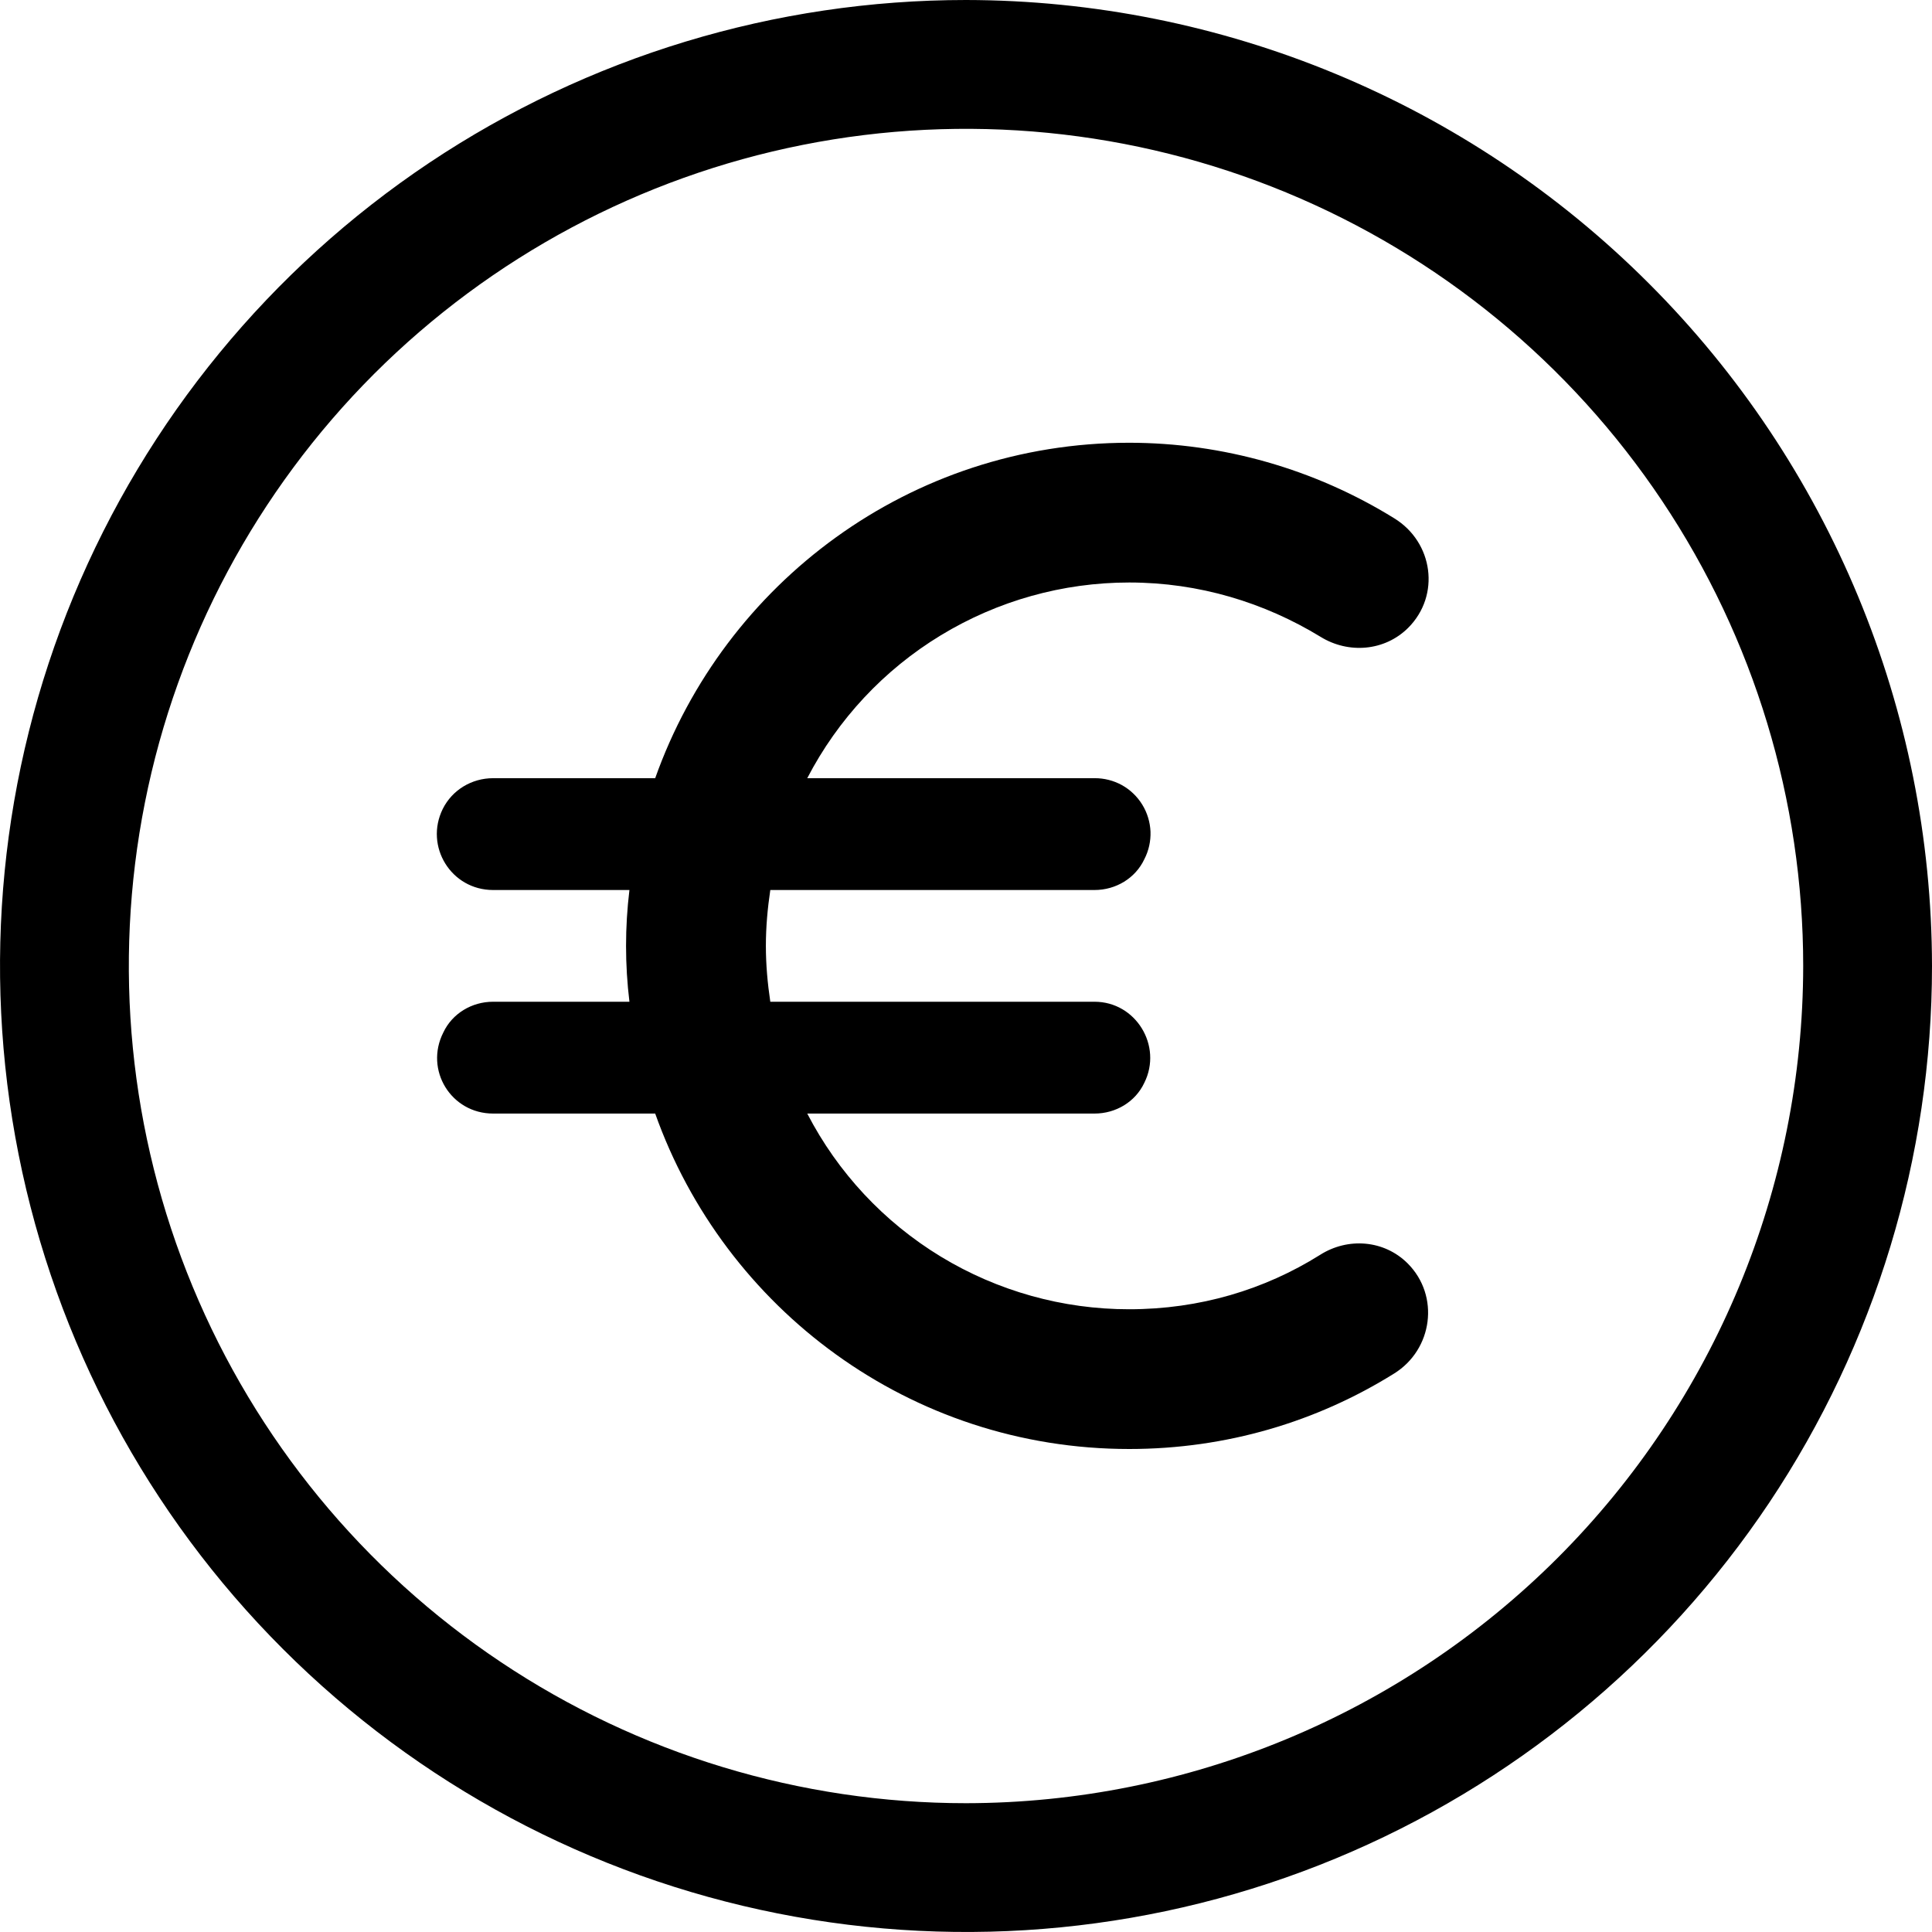
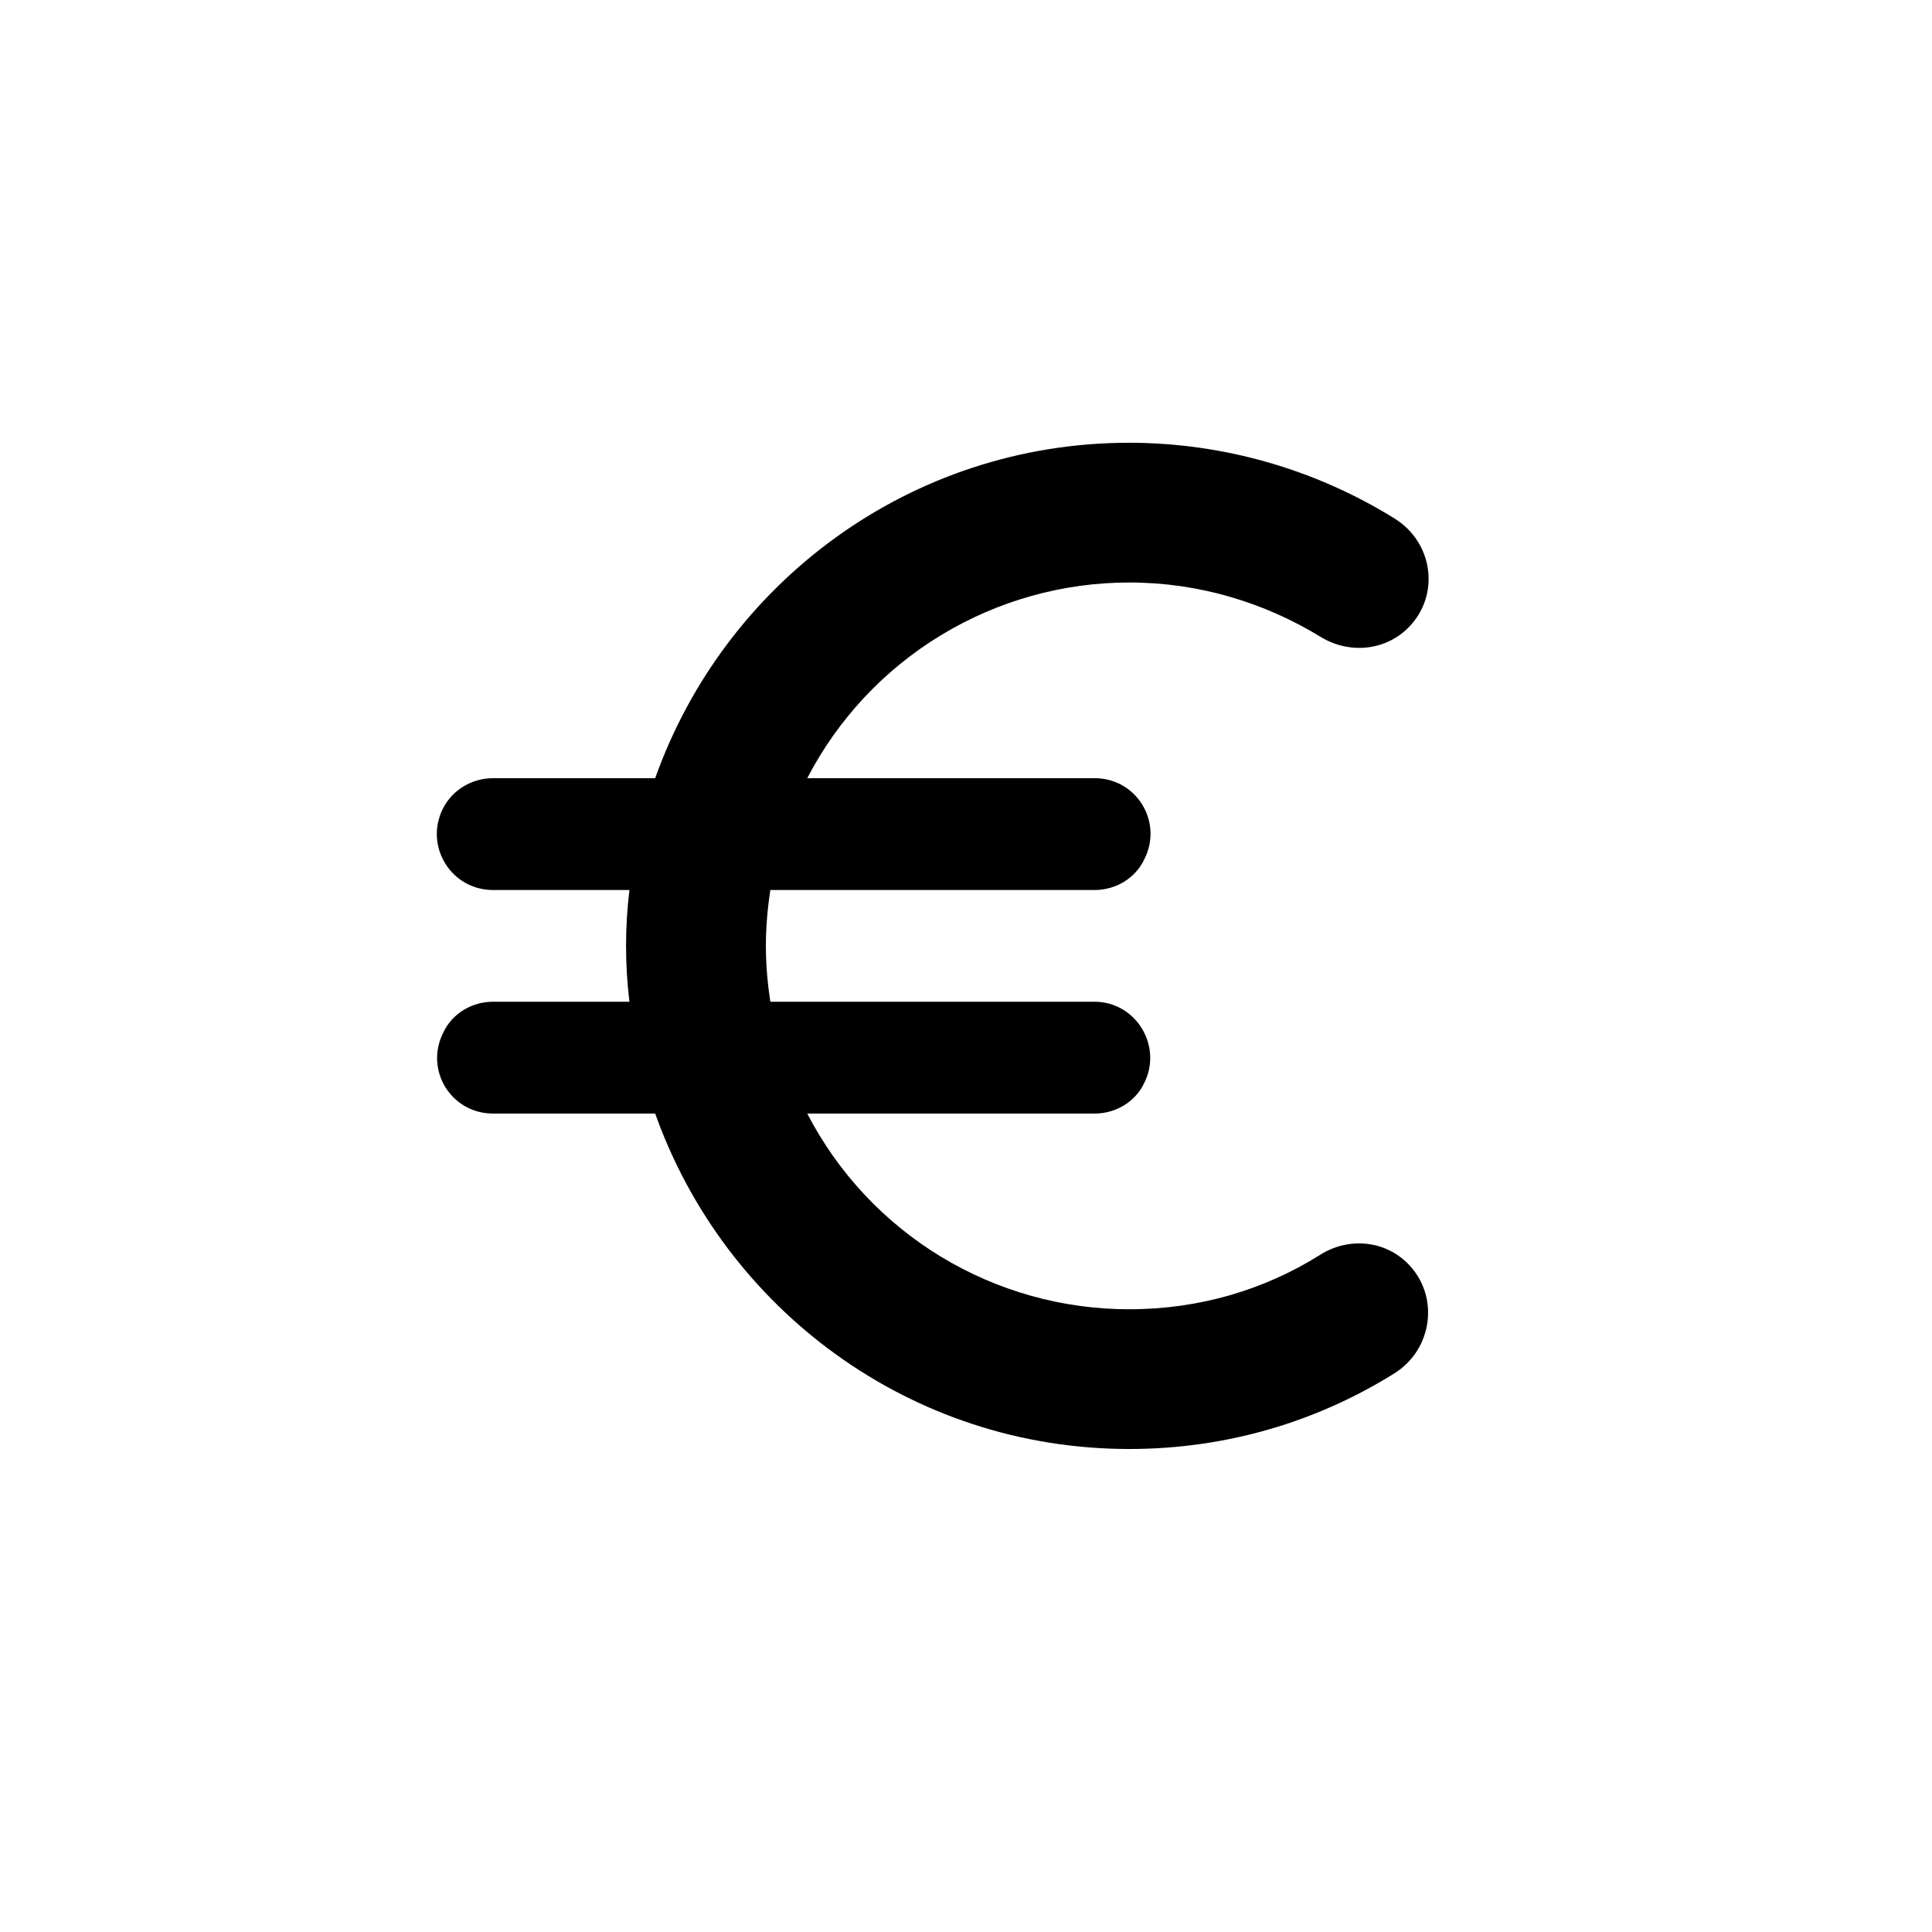
<svg xmlns="http://www.w3.org/2000/svg" width="24" height="24" viewBox="0 0 24 24" fill="none">
-   <path d="M12 0C9.627 0 7.307 0.704 5.333 2.022C3.36 3.341 1.822 5.215 0.913 7.408C0.005 9.601 -0.232 12.013 0.231 14.341C0.694 16.669 1.836 18.807 3.515 20.485C5.193 22.163 7.331 23.306 9.659 23.769C11.987 24.232 14.399 23.995 16.592 23.087C18.785 22.178 20.659 20.64 21.978 18.667C23.296 16.693 24 14.373 24 12C23.996 8.819 22.731 5.768 20.481 3.519C18.232 1.269 15.181 0.004 12 0ZM12 22.4C9.943 22.4 7.932 21.79 6.222 20.647C4.512 19.505 3.179 17.88 2.392 15.98C1.605 14.08 1.399 11.989 1.8 9.971C2.201 7.954 3.192 6.101 4.646 4.646C6.101 3.192 7.954 2.201 9.971 1.8C11.989 1.399 14.08 1.605 15.98 2.392C17.88 3.179 19.505 4.512 20.647 6.222C21.79 7.932 22.4 9.943 22.4 12C22.397 14.757 21.3 17.401 19.351 19.351C17.401 21.3 14.757 22.397 12 22.4Z" fill="black" />
  <path d="M14.028 16.264C13.202 16.265 12.392 16.038 11.687 15.61C10.981 15.181 10.407 14.566 10.028 13.833H13.597C13.861 13.833 14.104 13.688 14.215 13.451C14.444 12.993 14.111 12.444 13.597 12.444H9.569C9.535 12.215 9.514 11.986 9.514 11.75C9.514 11.514 9.535 11.285 9.569 11.056H13.597C13.861 11.056 14.104 10.91 14.215 10.674C14.27 10.568 14.296 10.45 14.292 10.331C14.287 10.213 14.252 10.097 14.19 9.996C14.128 9.895 14.041 9.811 13.937 9.753C13.833 9.696 13.716 9.666 13.597 9.667H10.028C10.408 8.934 10.982 8.32 11.687 7.892C12.393 7.463 13.202 7.236 14.028 7.236C14.896 7.236 15.708 7.486 16.403 7.91C16.75 8.125 17.201 8.09 17.493 7.799C17.896 7.396 17.805 6.736 17.319 6.438C16.33 5.826 15.191 5.501 14.028 5.5C11.305 5.5 9 7.243 8.139 9.667H6.125C5.861 9.667 5.618 9.812 5.5 10.049C5.271 10.514 5.604 11.056 6.125 11.056H7.819C7.763 11.517 7.763 11.983 7.819 12.444H6.125C5.861 12.444 5.618 12.59 5.507 12.826C5.271 13.292 5.604 13.833 6.125 13.833H8.139C9 16.257 11.305 18 14.028 18C15.236 18 16.361 17.66 17.319 17.062C17.798 16.764 17.889 16.097 17.486 15.694C17.194 15.403 16.743 15.368 16.396 15.59C15.708 16.021 14.903 16.264 14.028 16.264Z" fill="black" />
</svg>